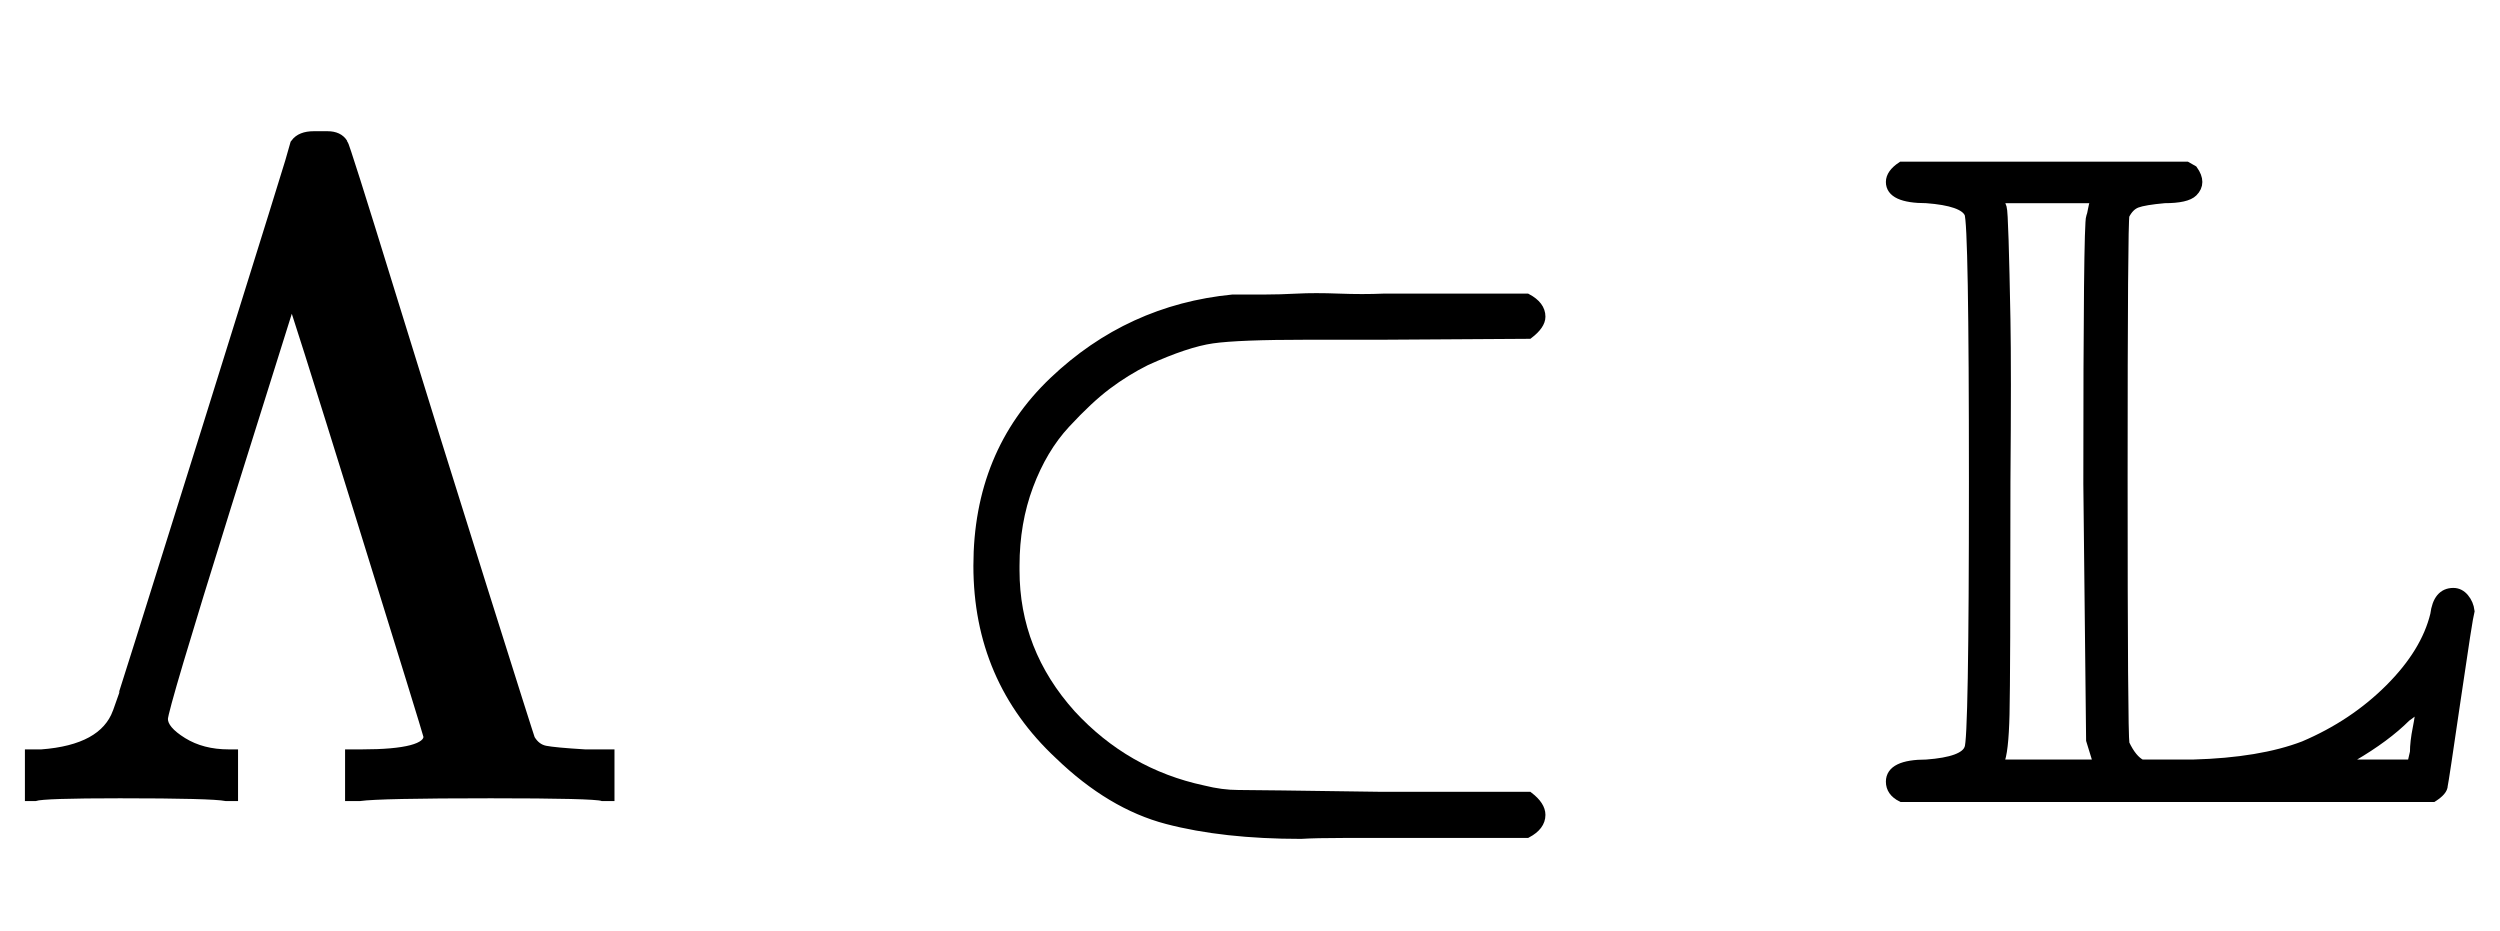
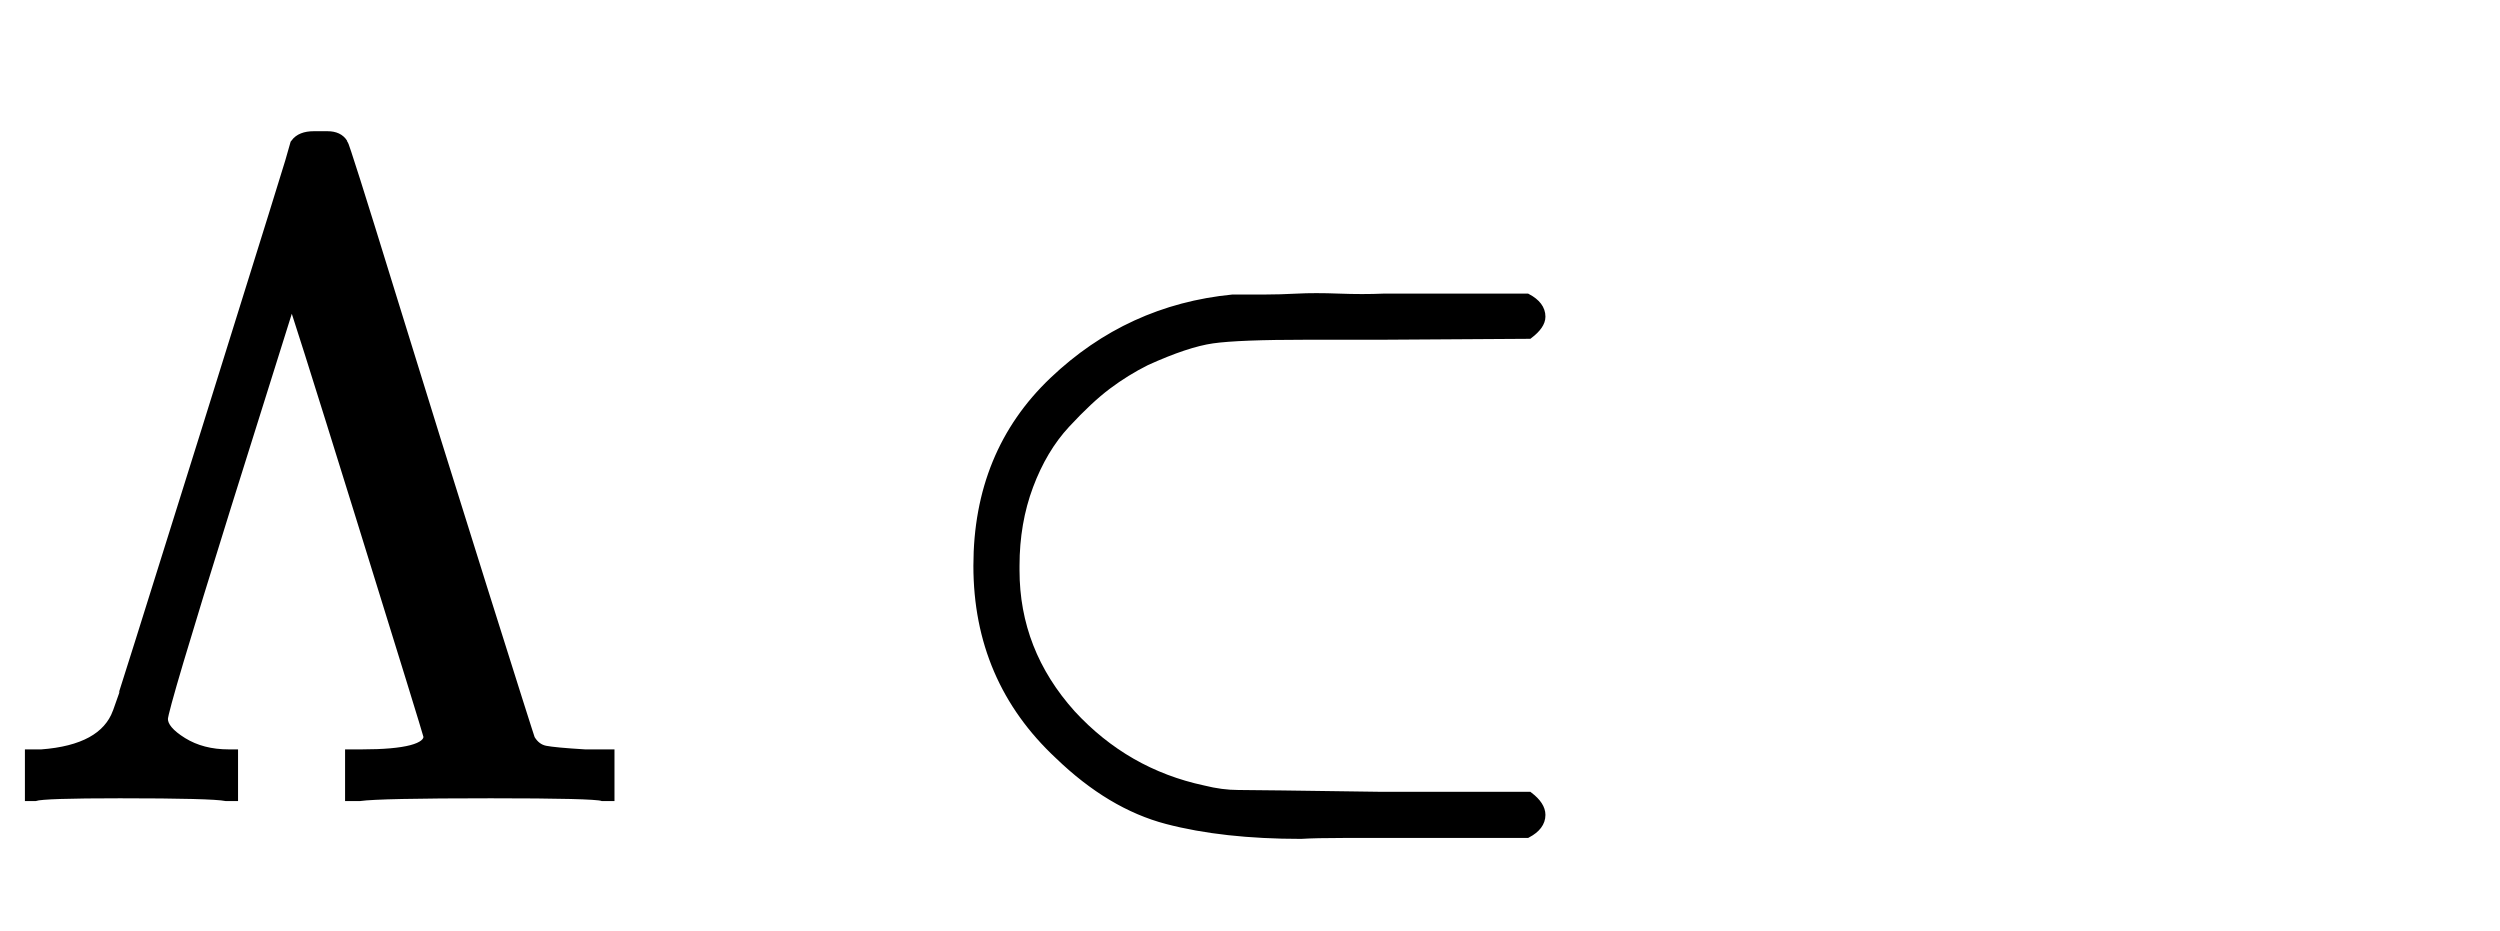
<svg xmlns="http://www.w3.org/2000/svg" xmlns:xlink="http://www.w3.org/1999/xlink" width="6.293ex" height="2.343ex" style="vertical-align: -0.338ex;" viewBox="0 -863.1 2709.6 1008.6">
  <defs>
    <path stroke-width="10" id="E1-MJMAIN-39B" d="M320 708Q326 716 340 716H348H355Q367 716 372 708Q374 706 423 547T523 226T575 62Q581 52 591 50T634 46H661V0H653Q644 3 532 3Q411 3 390 0H379V46H392Q464 46 464 65Q463 70 390 305T316 539L246 316Q177 95 177 84Q177 72 198 59T248 46H253V0H245Q230 3 130 3Q47 3 38 0H32V46H45Q112 51 127 91Q128 92 224 399T320 708Z" />
    <path stroke-width="10" id="E1-MJMAIN-2282" d="M84 250Q84 372 166 450T360 539Q361 539 370 539T395 539T430 540T475 540T524 540H679Q694 532 694 520Q694 511 681 501L522 500H470H441Q366 500 338 496T266 472Q244 461 224 446T179 404T139 337T124 250V245Q124 157 185 89Q244 25 328 7Q348 2 366 2T522 0H681Q694 -10 694 -20Q694 -32 679 -40H526Q510 -40 480 -40T434 -41Q350 -41 289 -25T172 45Q84 127 84 250Z" />
-     <path stroke-width="10" id="E1-MJAMS-4C" d="M12 666Q12 675 24 683H333L340 679Q350 665 340 655Q333 648 309 648Q287 646 279 643T266 630Q264 623 264 346Q264 68 266 57Q274 40 284 35H340Q413 37 460 55Q514 78 553 117T602 197Q605 221 622 221Q629 221 634 215T640 201Q638 194 625 105T611 12Q611 6 600 -1H24Q12 5 12 16Q12 35 51 35Q92 38 97 52Q102 60 102 341T97 632Q91 645 51 648Q12 648 12 666ZM137 341Q137 131 136 89T130 37Q129 36 129 35H237Q235 41 233 48L229 61L226 339Q226 621 229 628Q230 630 231 636T233 643V648H129Q132 641 133 638T135 603T137 517T137 341ZM580 48Q580 59 583 74T586 97Q586 98 585 97T579 92T571 86Q549 64 513 43L500 35H577L580 48Z" />
  </defs>
  <g stroke="currentColor" fill="currentColor" stroke-width="0" transform="matrix(1 0 0 -1 0 0)">
    <use xlink:href="#E1-MJMAIN-39B" x="0" y="0" />
    <use xlink:href="#E1-MJMAIN-2282" x="976" y="0" />
    <use xlink:href="#E1-MJAMS-4C" x="2037" y="0" />
  </g>
</svg>